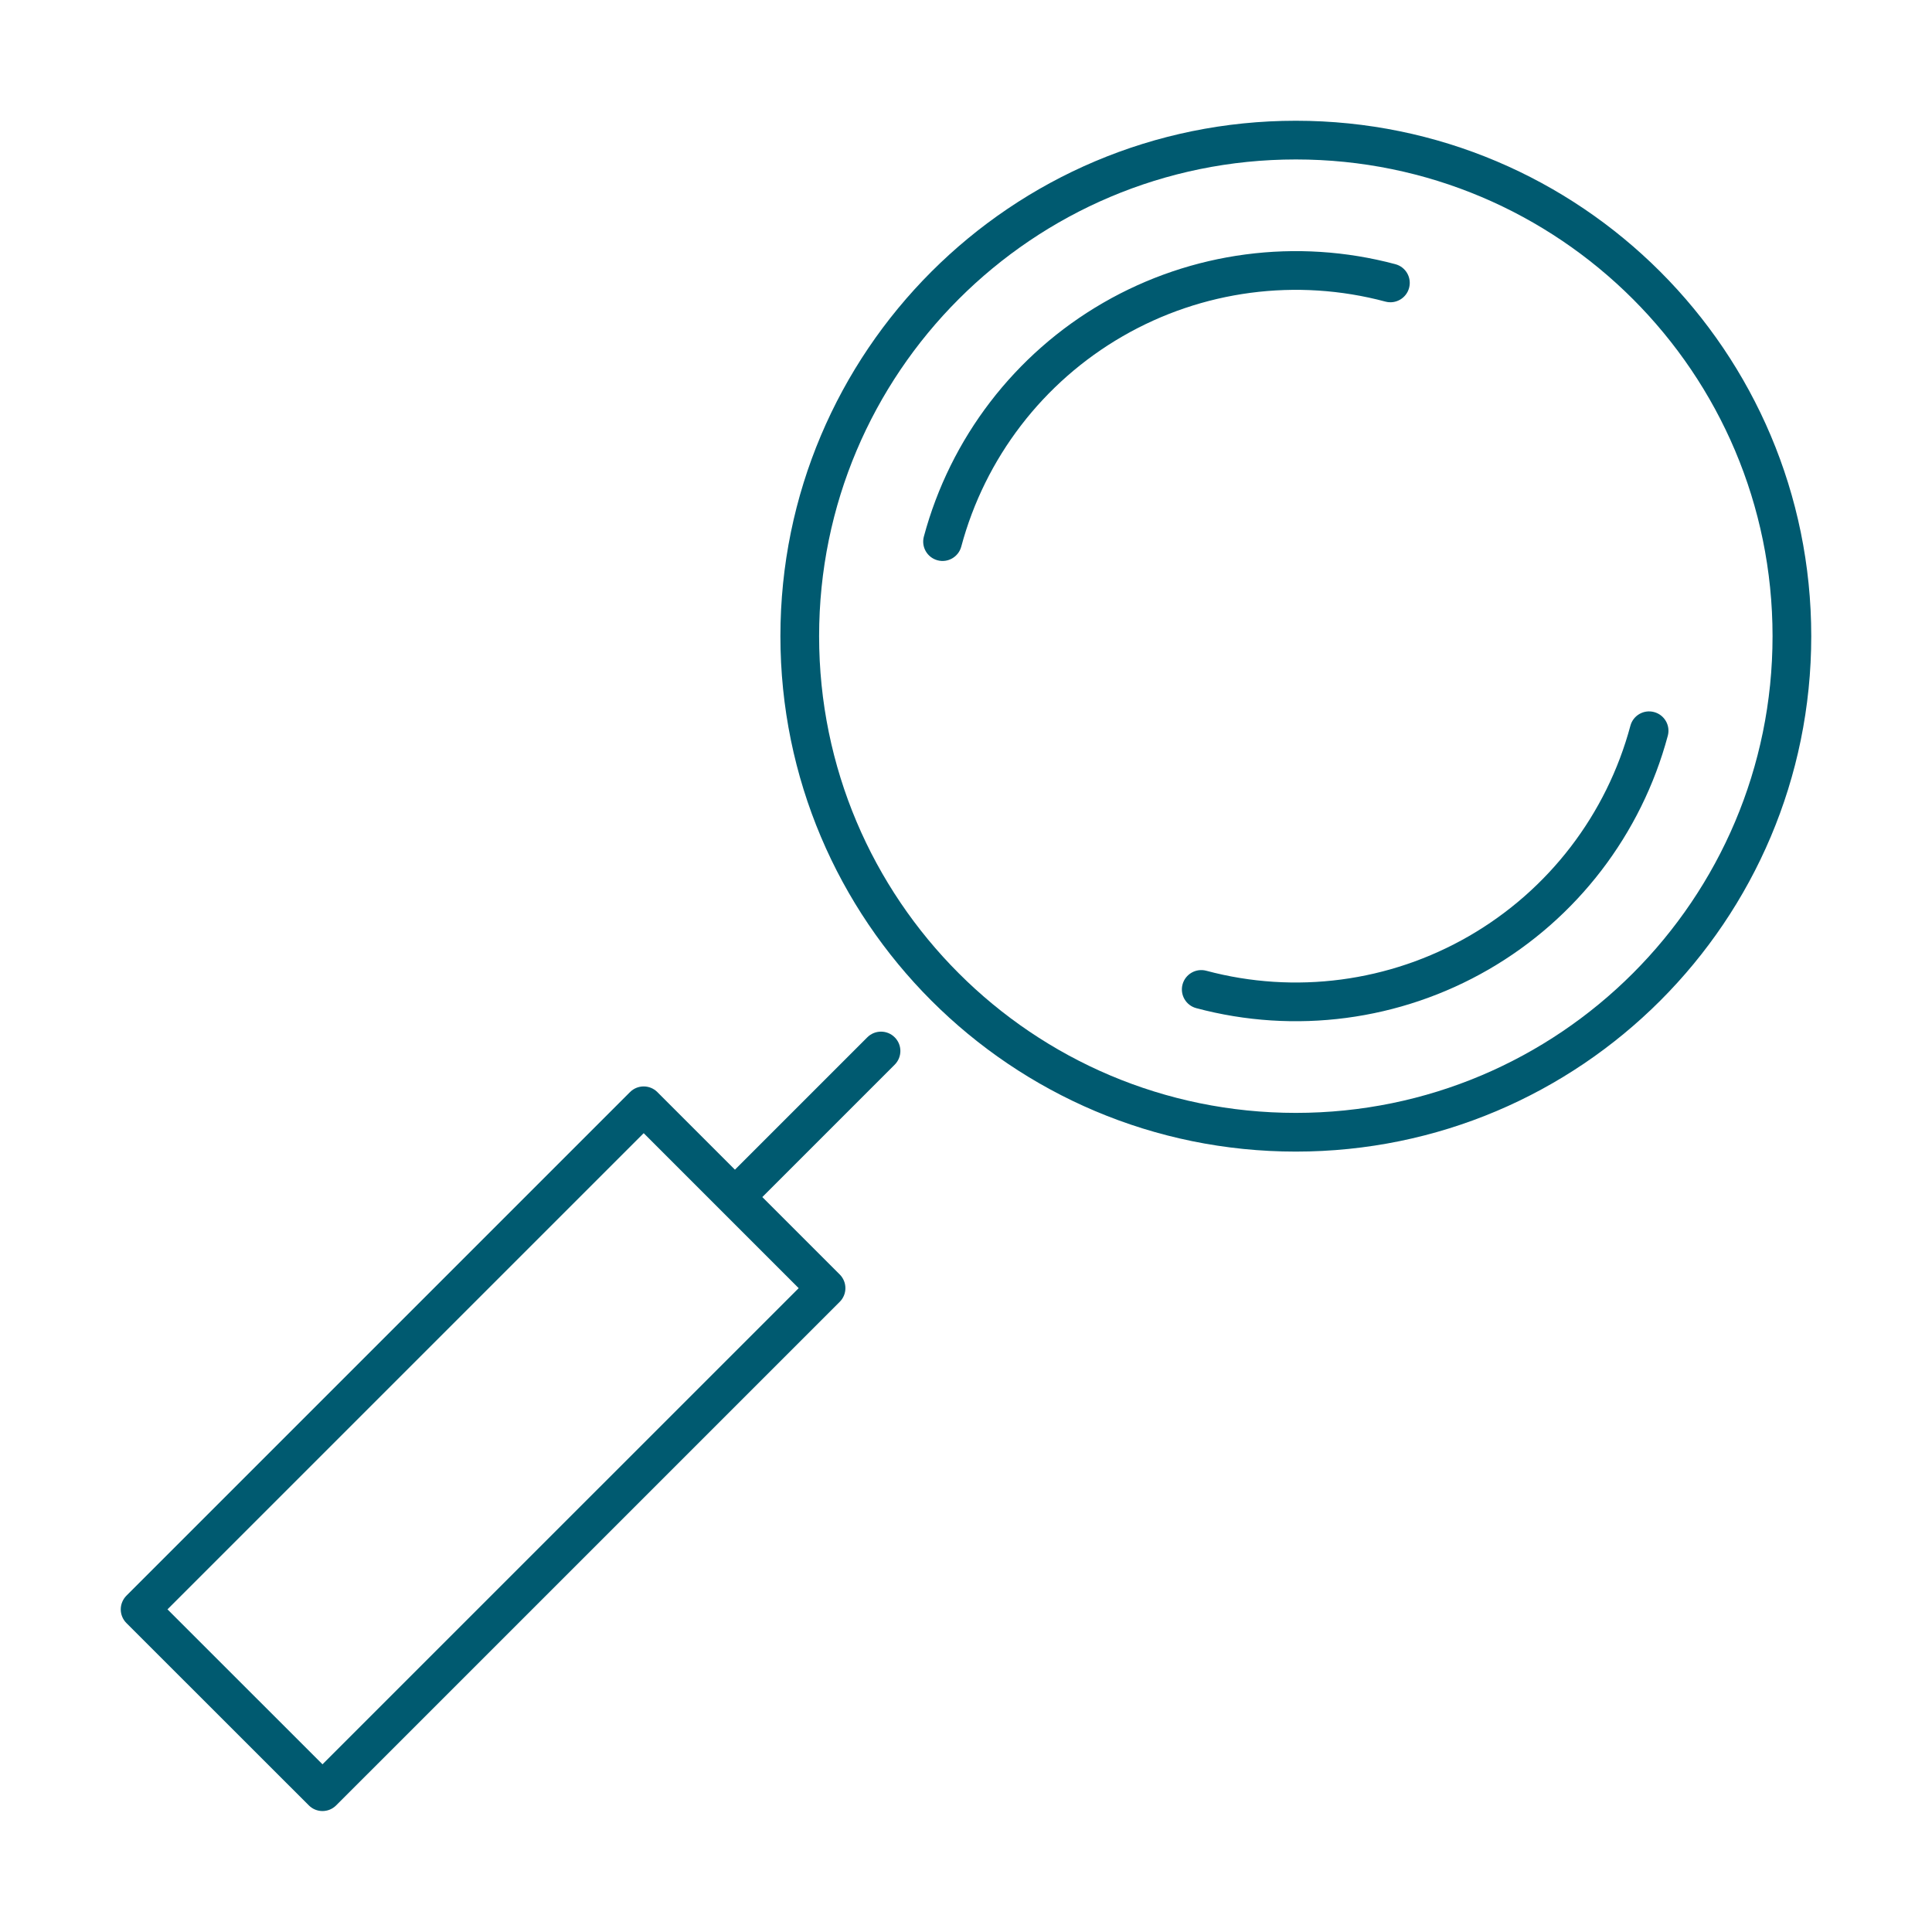
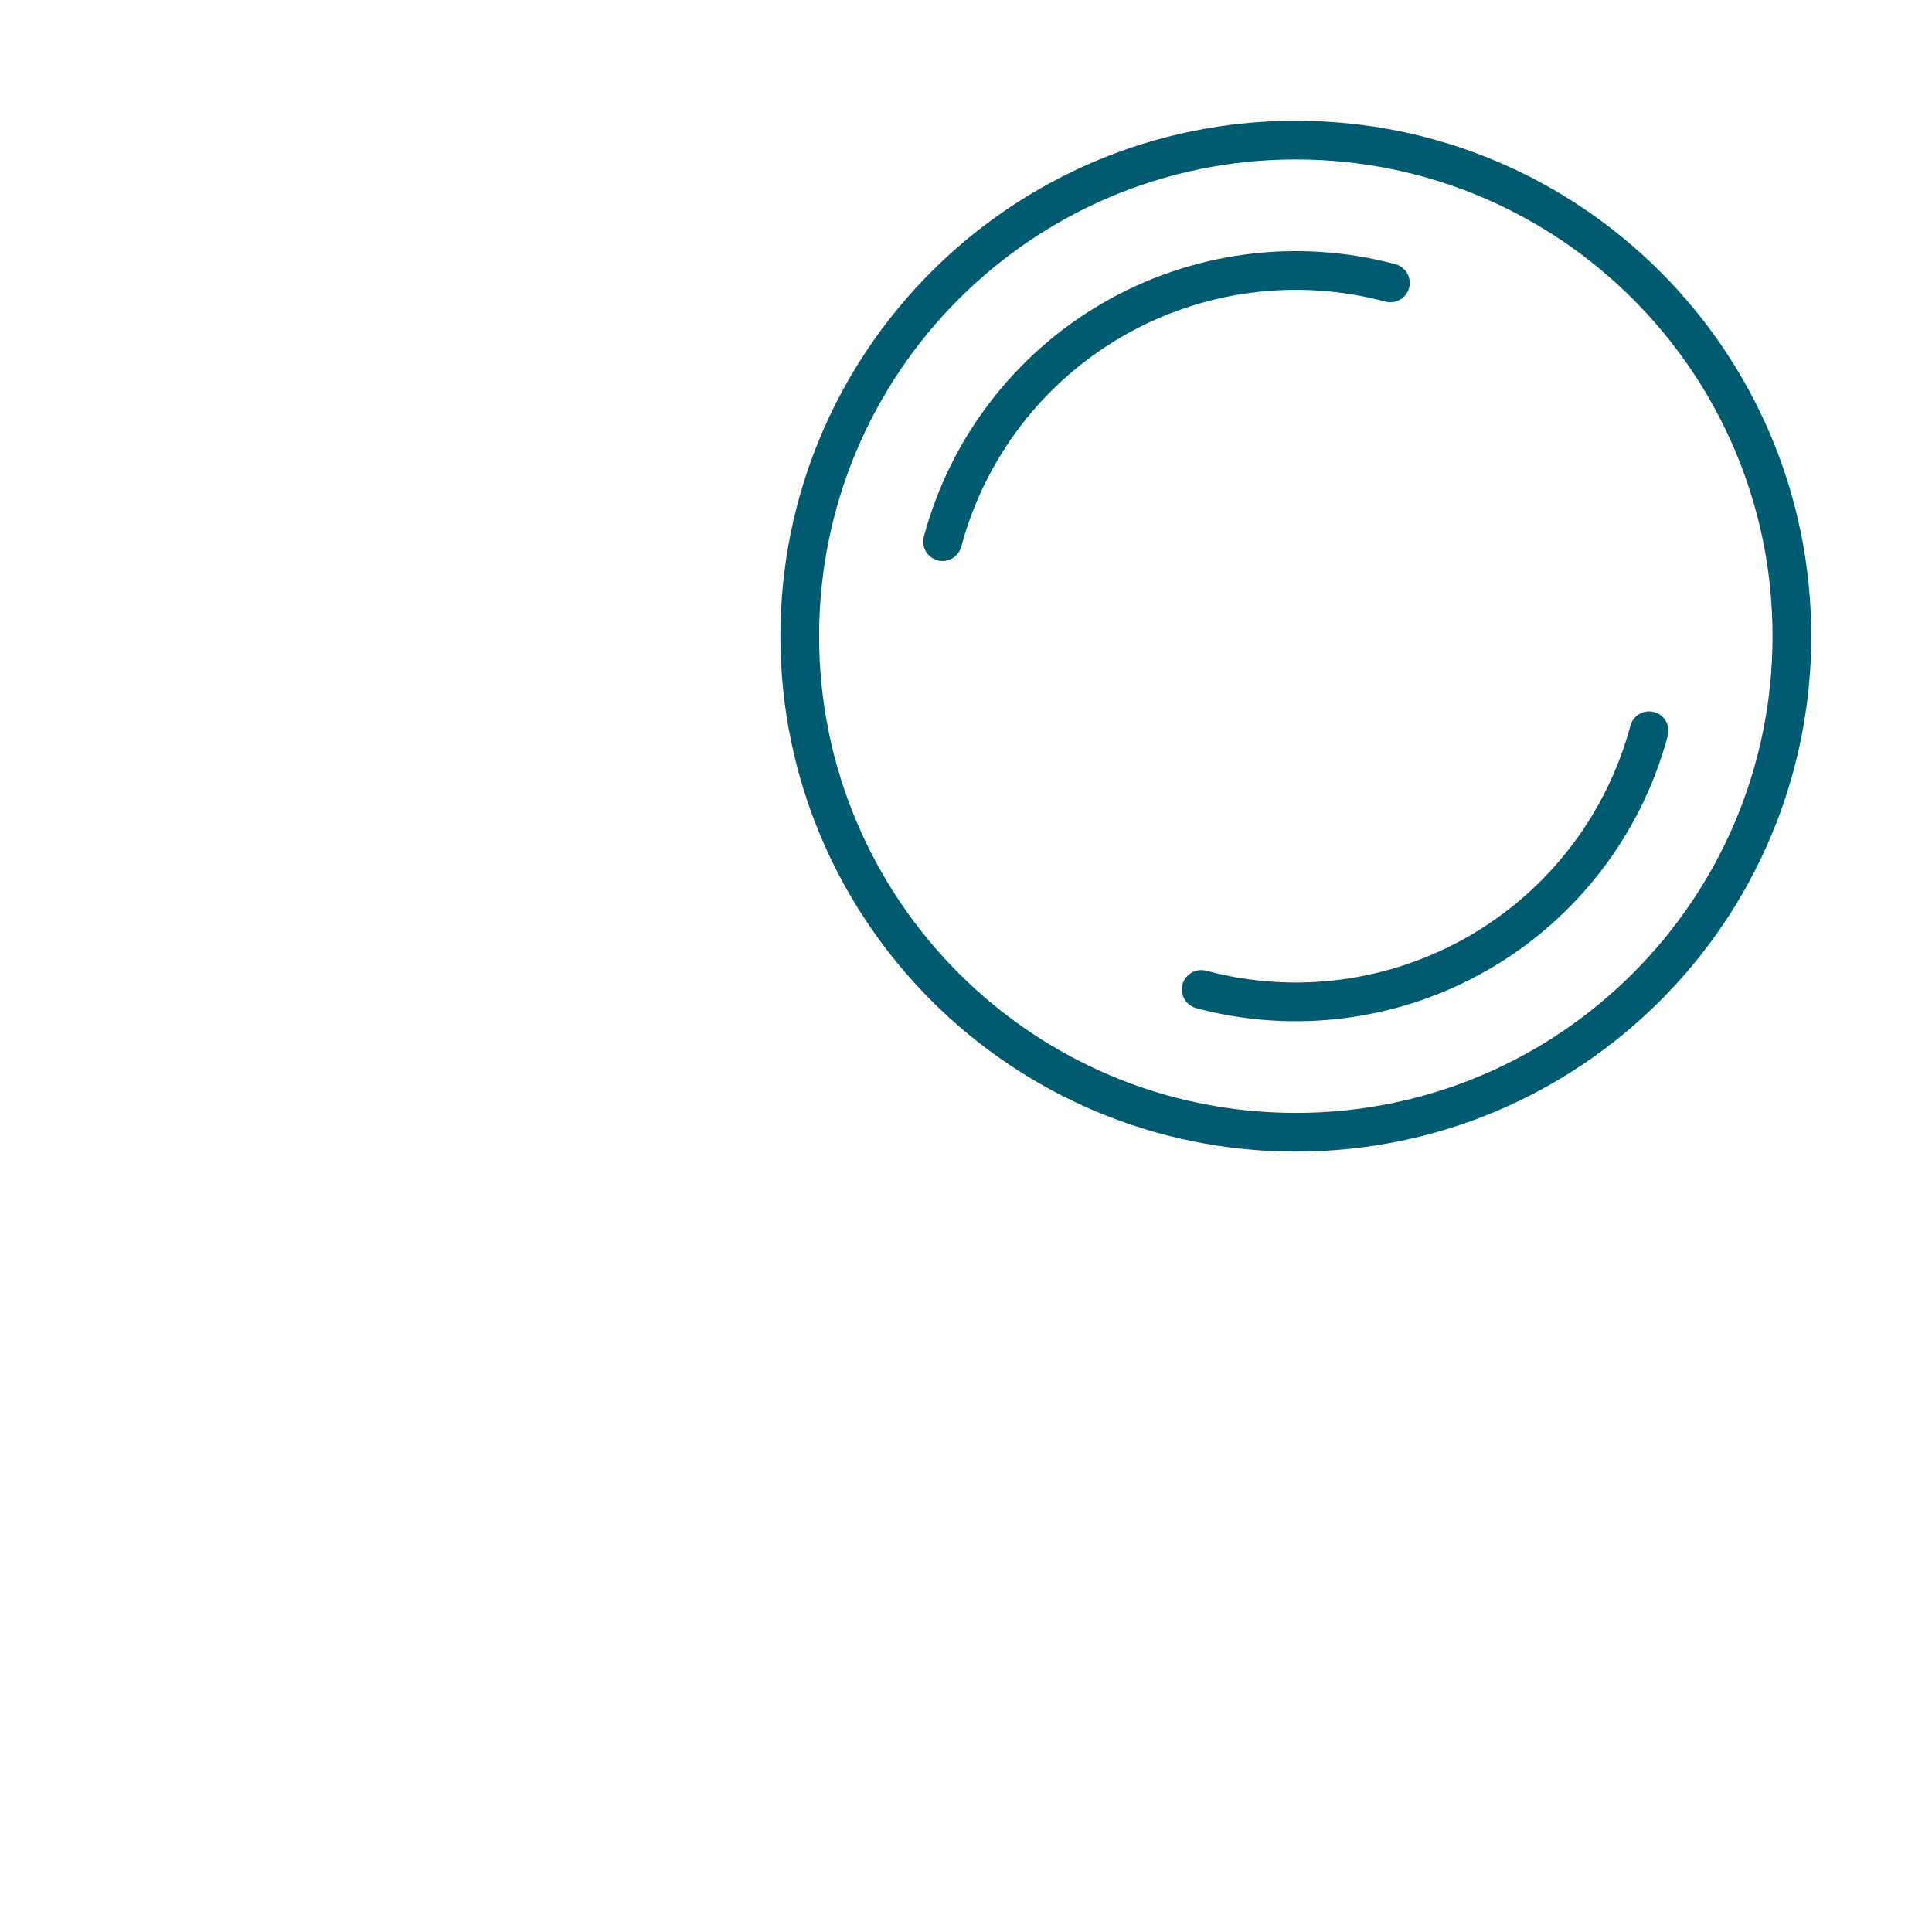
<svg xmlns="http://www.w3.org/2000/svg" width="64" height="64" viewBox="0 0 64 64" fill="none">
-   <path fill-rule="evenodd" clip-rule="evenodd" d="M29.638 34.362C29.889 34.612 29.889 35.018 29.638 35.269L25.253 39.654L27.817 42.218C27.938 42.339 28.005 42.502 28.005 42.672C28.005 42.842 27.938 43.005 27.817 43.125L11.136 59.805C10.886 60.056 10.48 60.056 10.23 59.805L4.188 53.766C4.068 53.646 4 53.483 4 53.313C4 53.143 4.068 52.98 4.188 52.859L20.87 36.177C21.12 35.927 21.526 35.927 21.776 36.177L24.346 38.747L28.731 34.362C28.982 34.112 29.388 34.112 29.638 34.362ZM5.548 53.312L10.683 58.445L26.457 42.672L21.323 37.538L5.548 53.312Z" fill="#005A70" />
  <path fill-rule="evenodd" clip-rule="evenodd" d="M42.926 5.282C34.204 5.282 27.134 12.353 27.134 21.074C27.134 29.796 34.204 36.866 42.926 36.866C51.647 36.866 58.718 29.796 58.718 21.074C58.718 12.353 51.647 5.282 42.926 5.282ZM25.852 21.074C25.852 11.644 33.496 4 42.926 4C52.356 4 60 11.644 60 21.074C60 30.504 52.356 38.148 42.926 38.148C33.496 38.148 25.852 30.504 25.852 21.074Z" fill="#005A70" />
  <path fill-rule="evenodd" clip-rule="evenodd" d="M45.893 9.991C42.954 9.205 39.822 9.618 37.188 11.14C34.553 12.662 32.63 15.168 31.843 18.107C31.751 18.449 31.4 18.652 31.058 18.561C30.715 18.469 30.512 18.117 30.604 17.775C31.48 14.508 33.617 11.722 36.546 10.03C39.475 8.338 42.957 7.878 46.225 8.752C46.567 8.844 46.77 9.195 46.678 9.537C46.587 9.879 46.235 10.083 45.893 9.991ZM54.794 23.588C55.137 23.68 55.34 24.031 55.248 24.373C54.372 27.641 52.235 30.427 49.306 32.119C46.377 33.811 42.895 34.27 39.627 33.396C39.285 33.305 39.082 32.953 39.173 32.611C39.265 32.269 39.617 32.066 39.959 32.157C42.898 32.944 46.029 32.53 48.664 31.008C51.299 29.486 53.222 26.98 54.009 24.041C54.101 23.699 54.452 23.496 54.794 23.588Z" fill="#005A70" />
</svg>